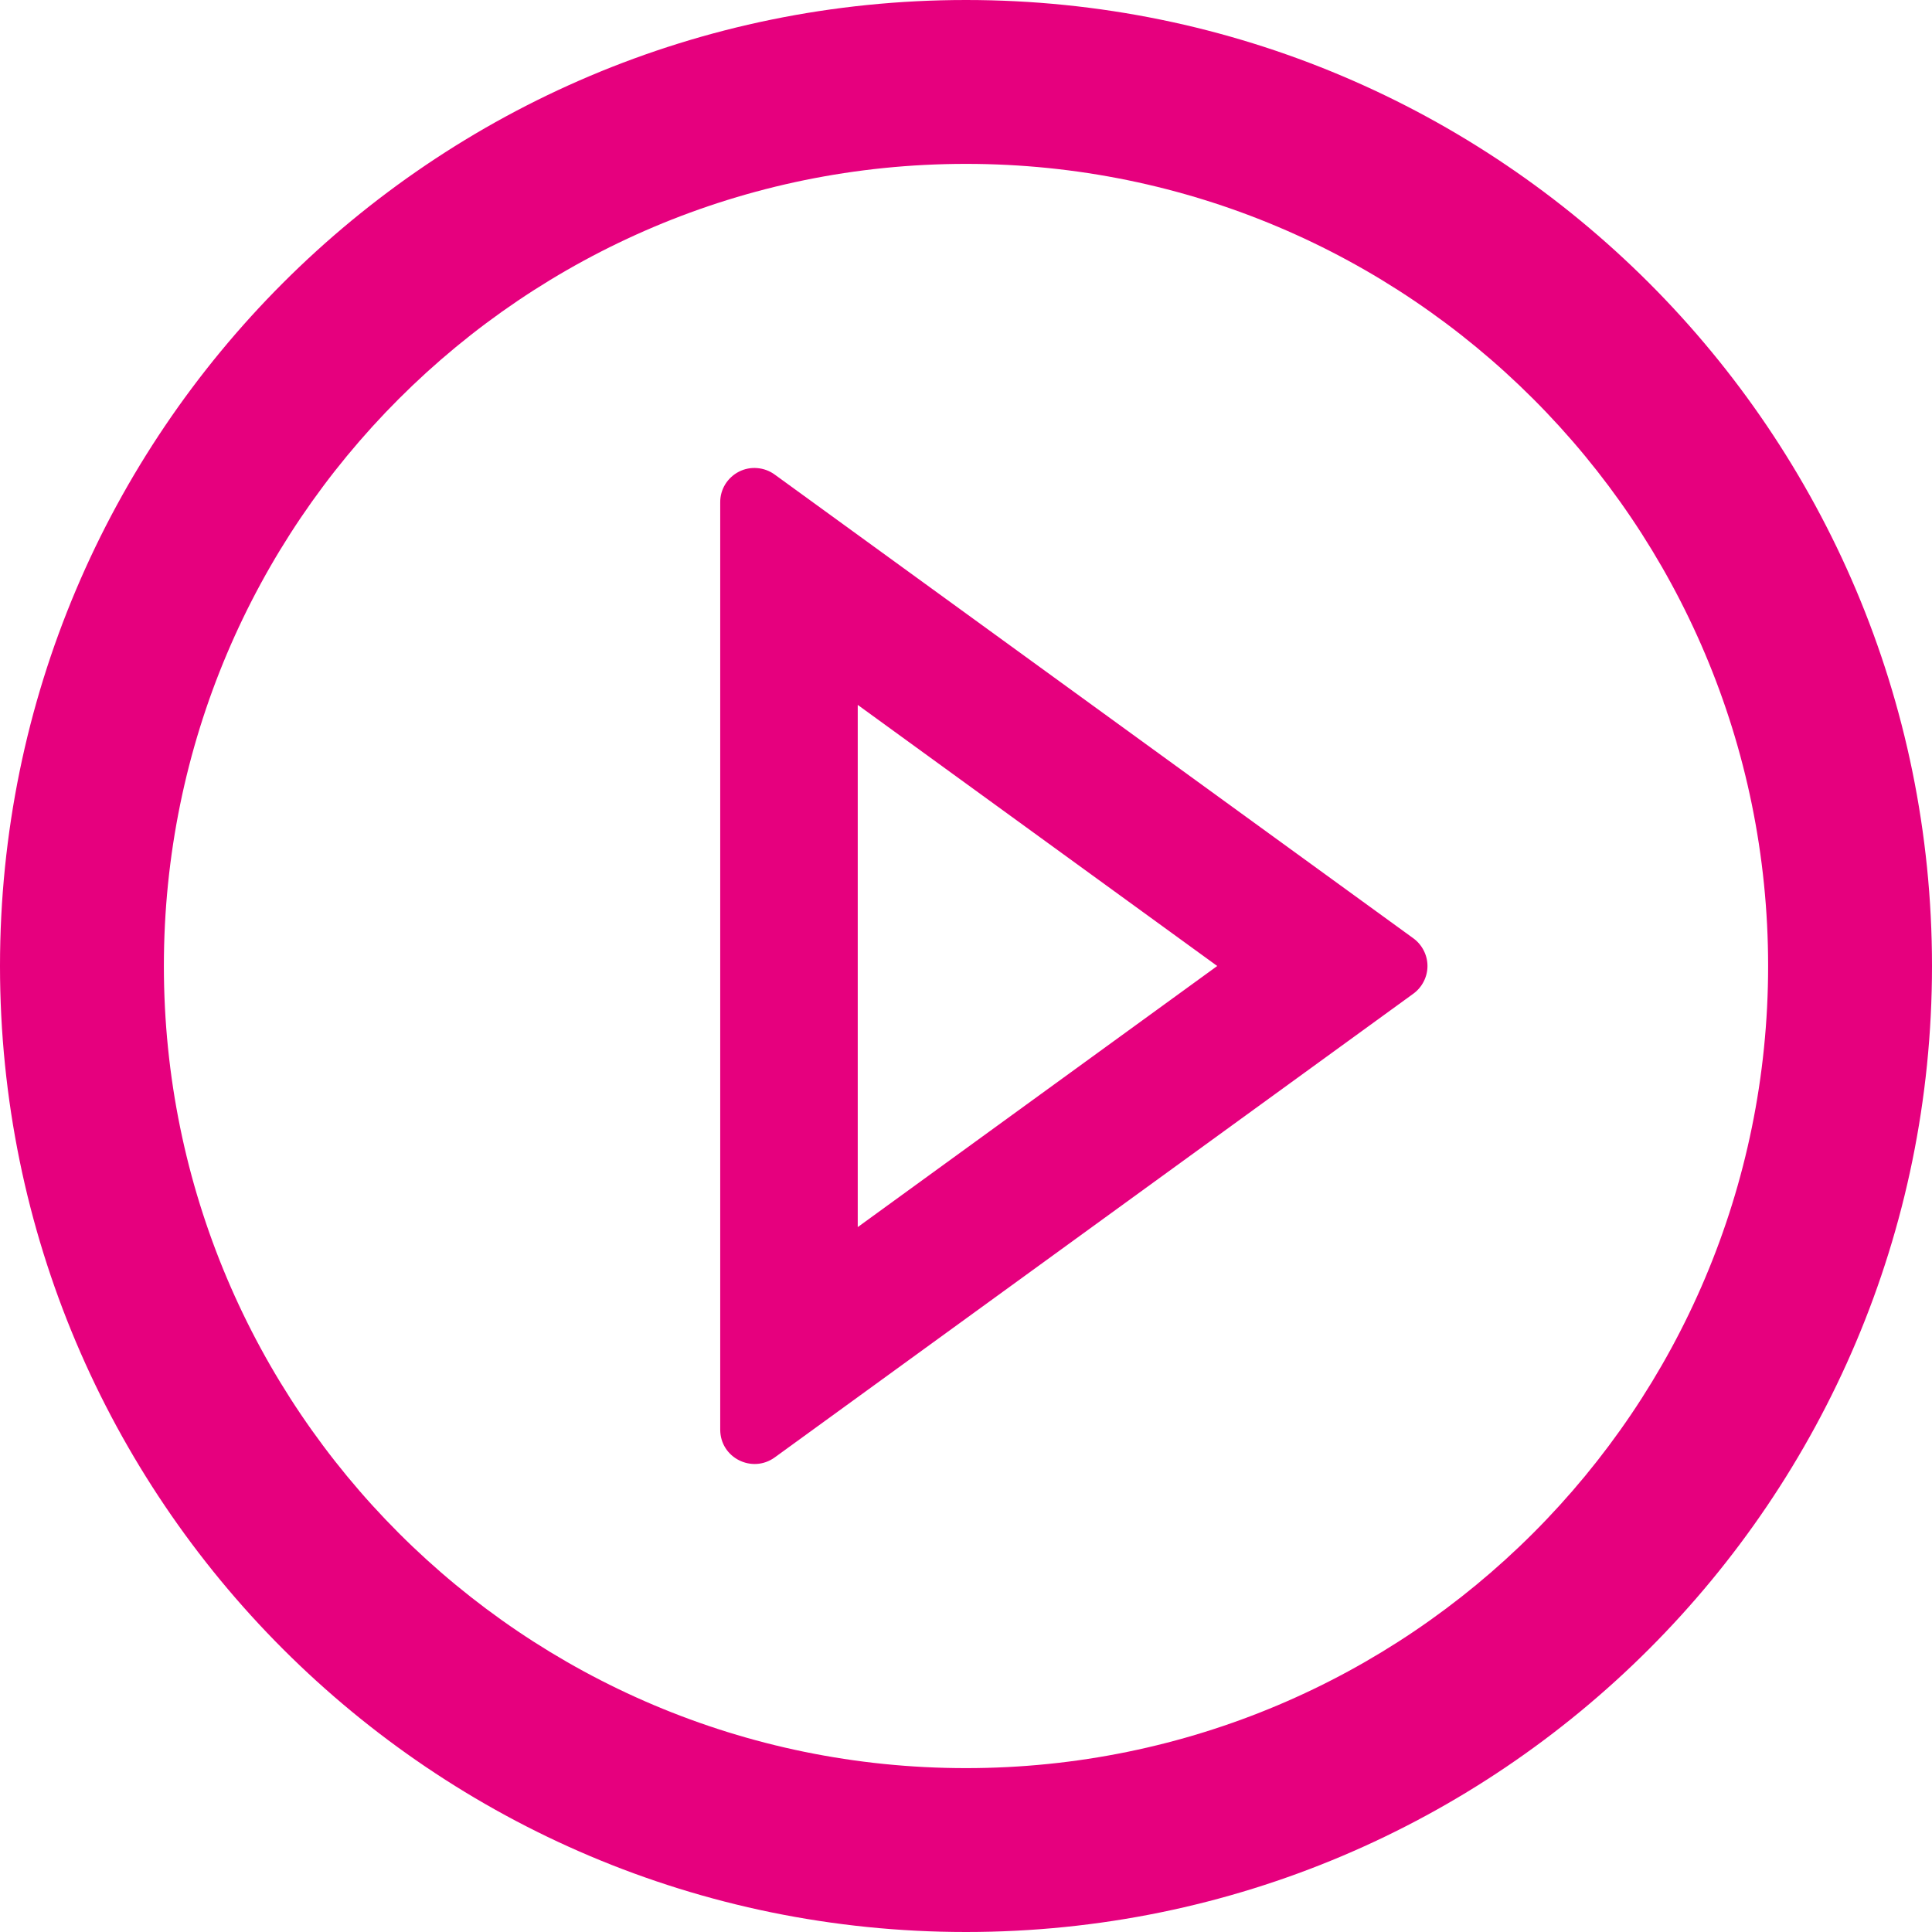
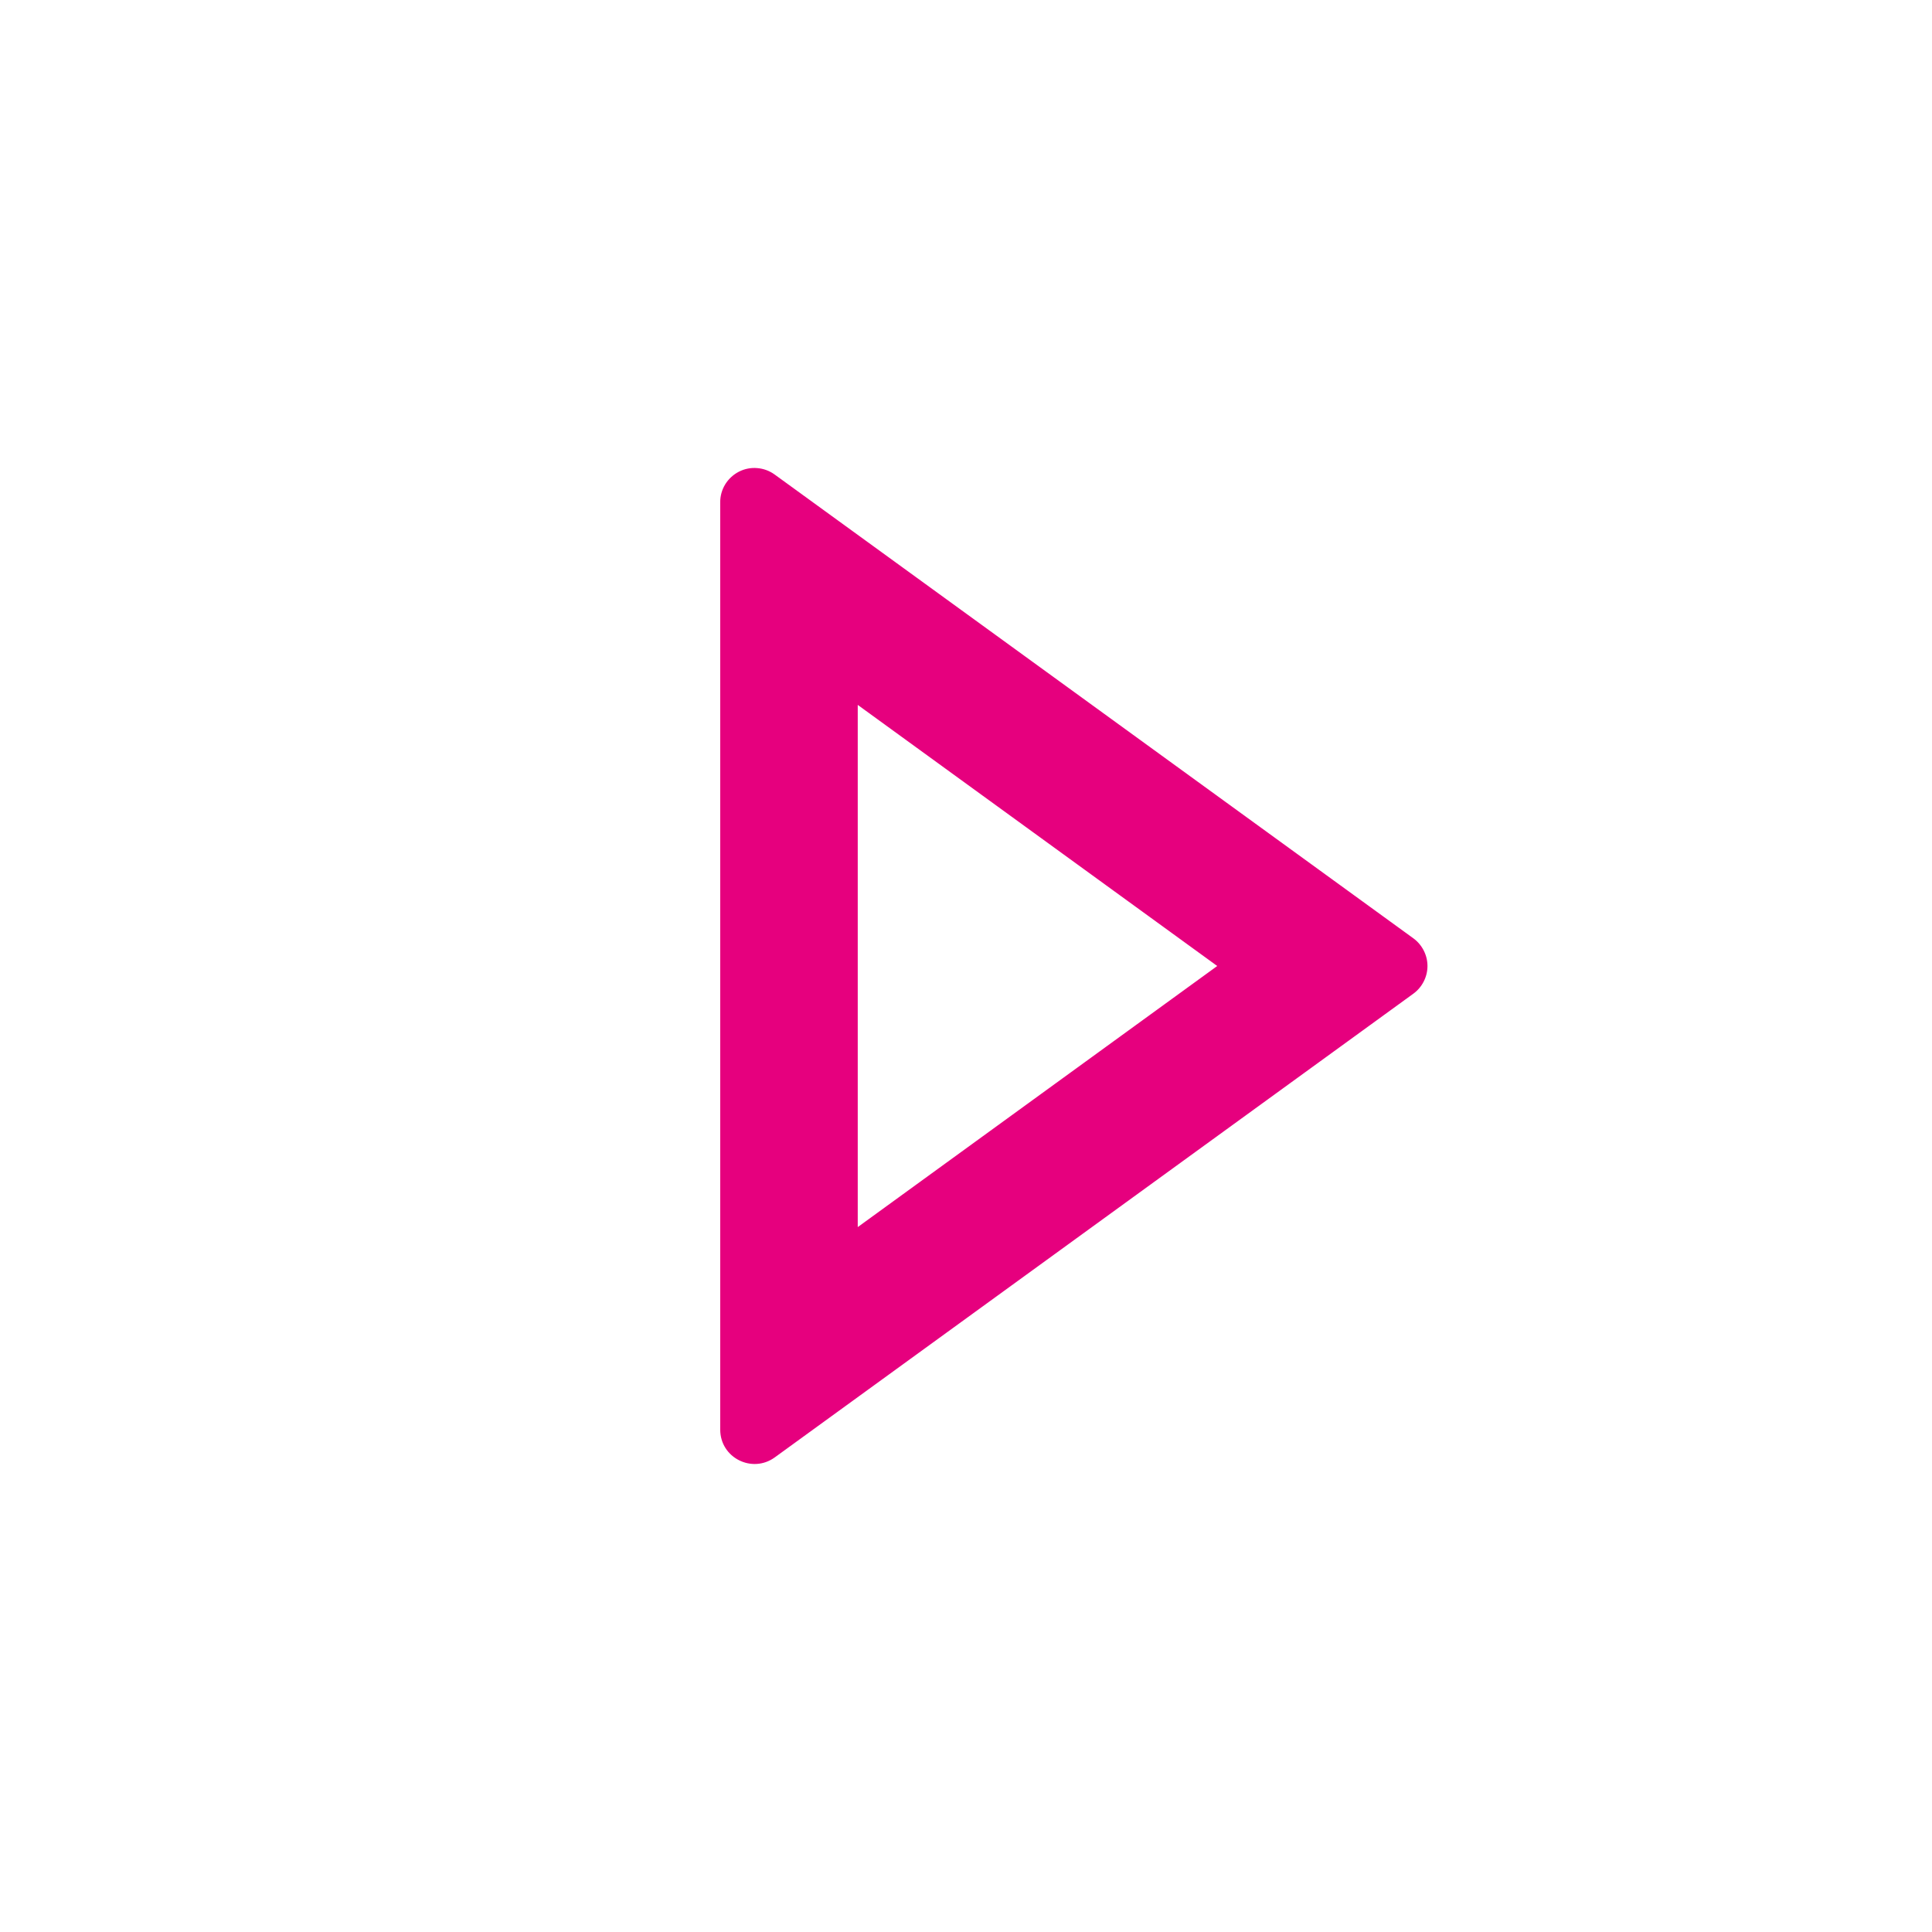
<svg xmlns="http://www.w3.org/2000/svg" width="28" height="28" viewBox="0 0 28 28" fill="none">
  <g clip-path="url(#clip0_158_263)">
-     <path d="M14 0C6.269 0 0 6.269 0 14C0 21.731 6.269 28 14 28C21.731 28 28 21.731 28 14C28 6.269 21.731 0 14 0ZM14 25.625C7.581 25.625 2.375 20.419 2.375 14C2.375 7.581 7.581 2.375 14 2.375C20.419 2.375 25.625 7.581 25.625 14C25.625 20.419 20.419 25.625 14 25.625Z" fill="#E6007E" />
    <path d="M20.481 13.597L11.228 6.878C11.154 6.824 11.066 6.791 10.974 6.784C10.883 6.776 10.791 6.794 10.709 6.836C10.627 6.878 10.558 6.942 10.51 7.02C10.462 7.099 10.437 7.189 10.438 7.281V20.719C10.438 21.128 10.9 21.359 11.228 21.122L20.481 14.403C20.545 14.357 20.597 14.296 20.633 14.226C20.669 14.156 20.688 14.079 20.688 14C20.688 13.921 20.669 13.844 20.633 13.774C20.597 13.704 20.545 13.643 20.481 13.597ZM12.431 17.784V10.216L17.641 14L12.431 17.784Z" fill="#E6007E" />
  </g>
  <defs>
    <clipPath id="clip0_158_263">
      <rect width="28" height="28" fill="white" />
    </clipPath>
  </defs>
</svg>